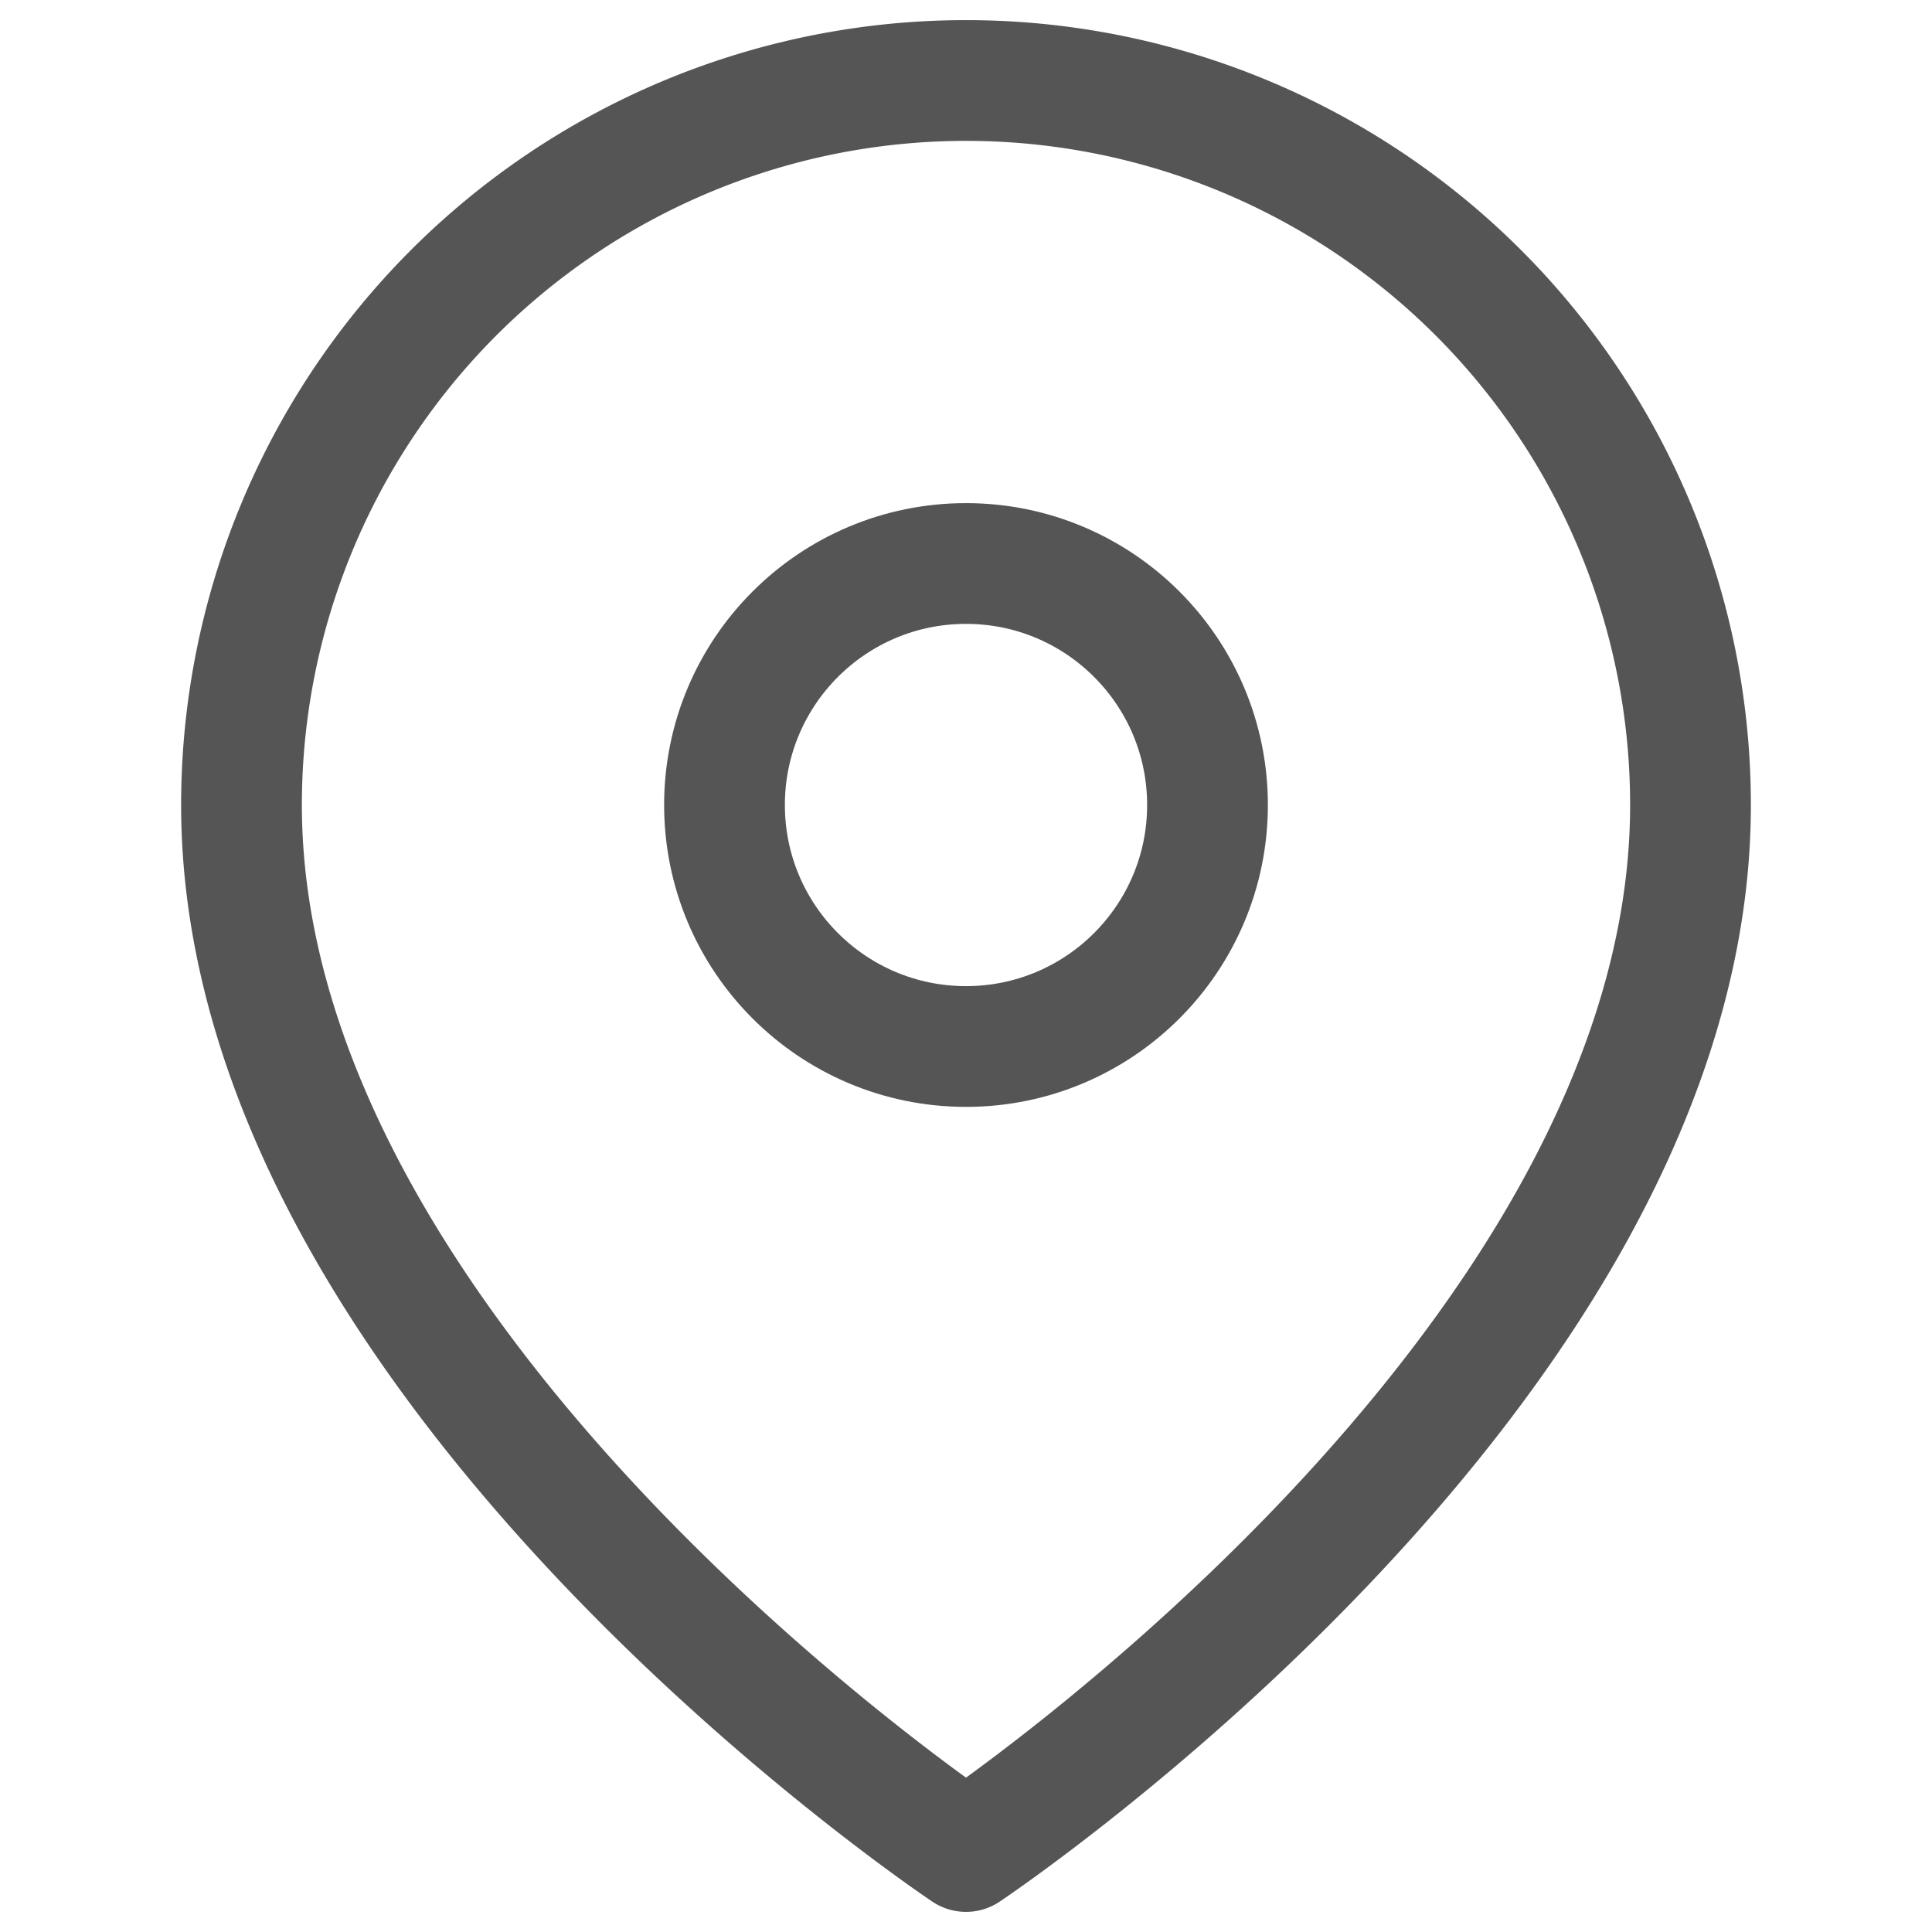
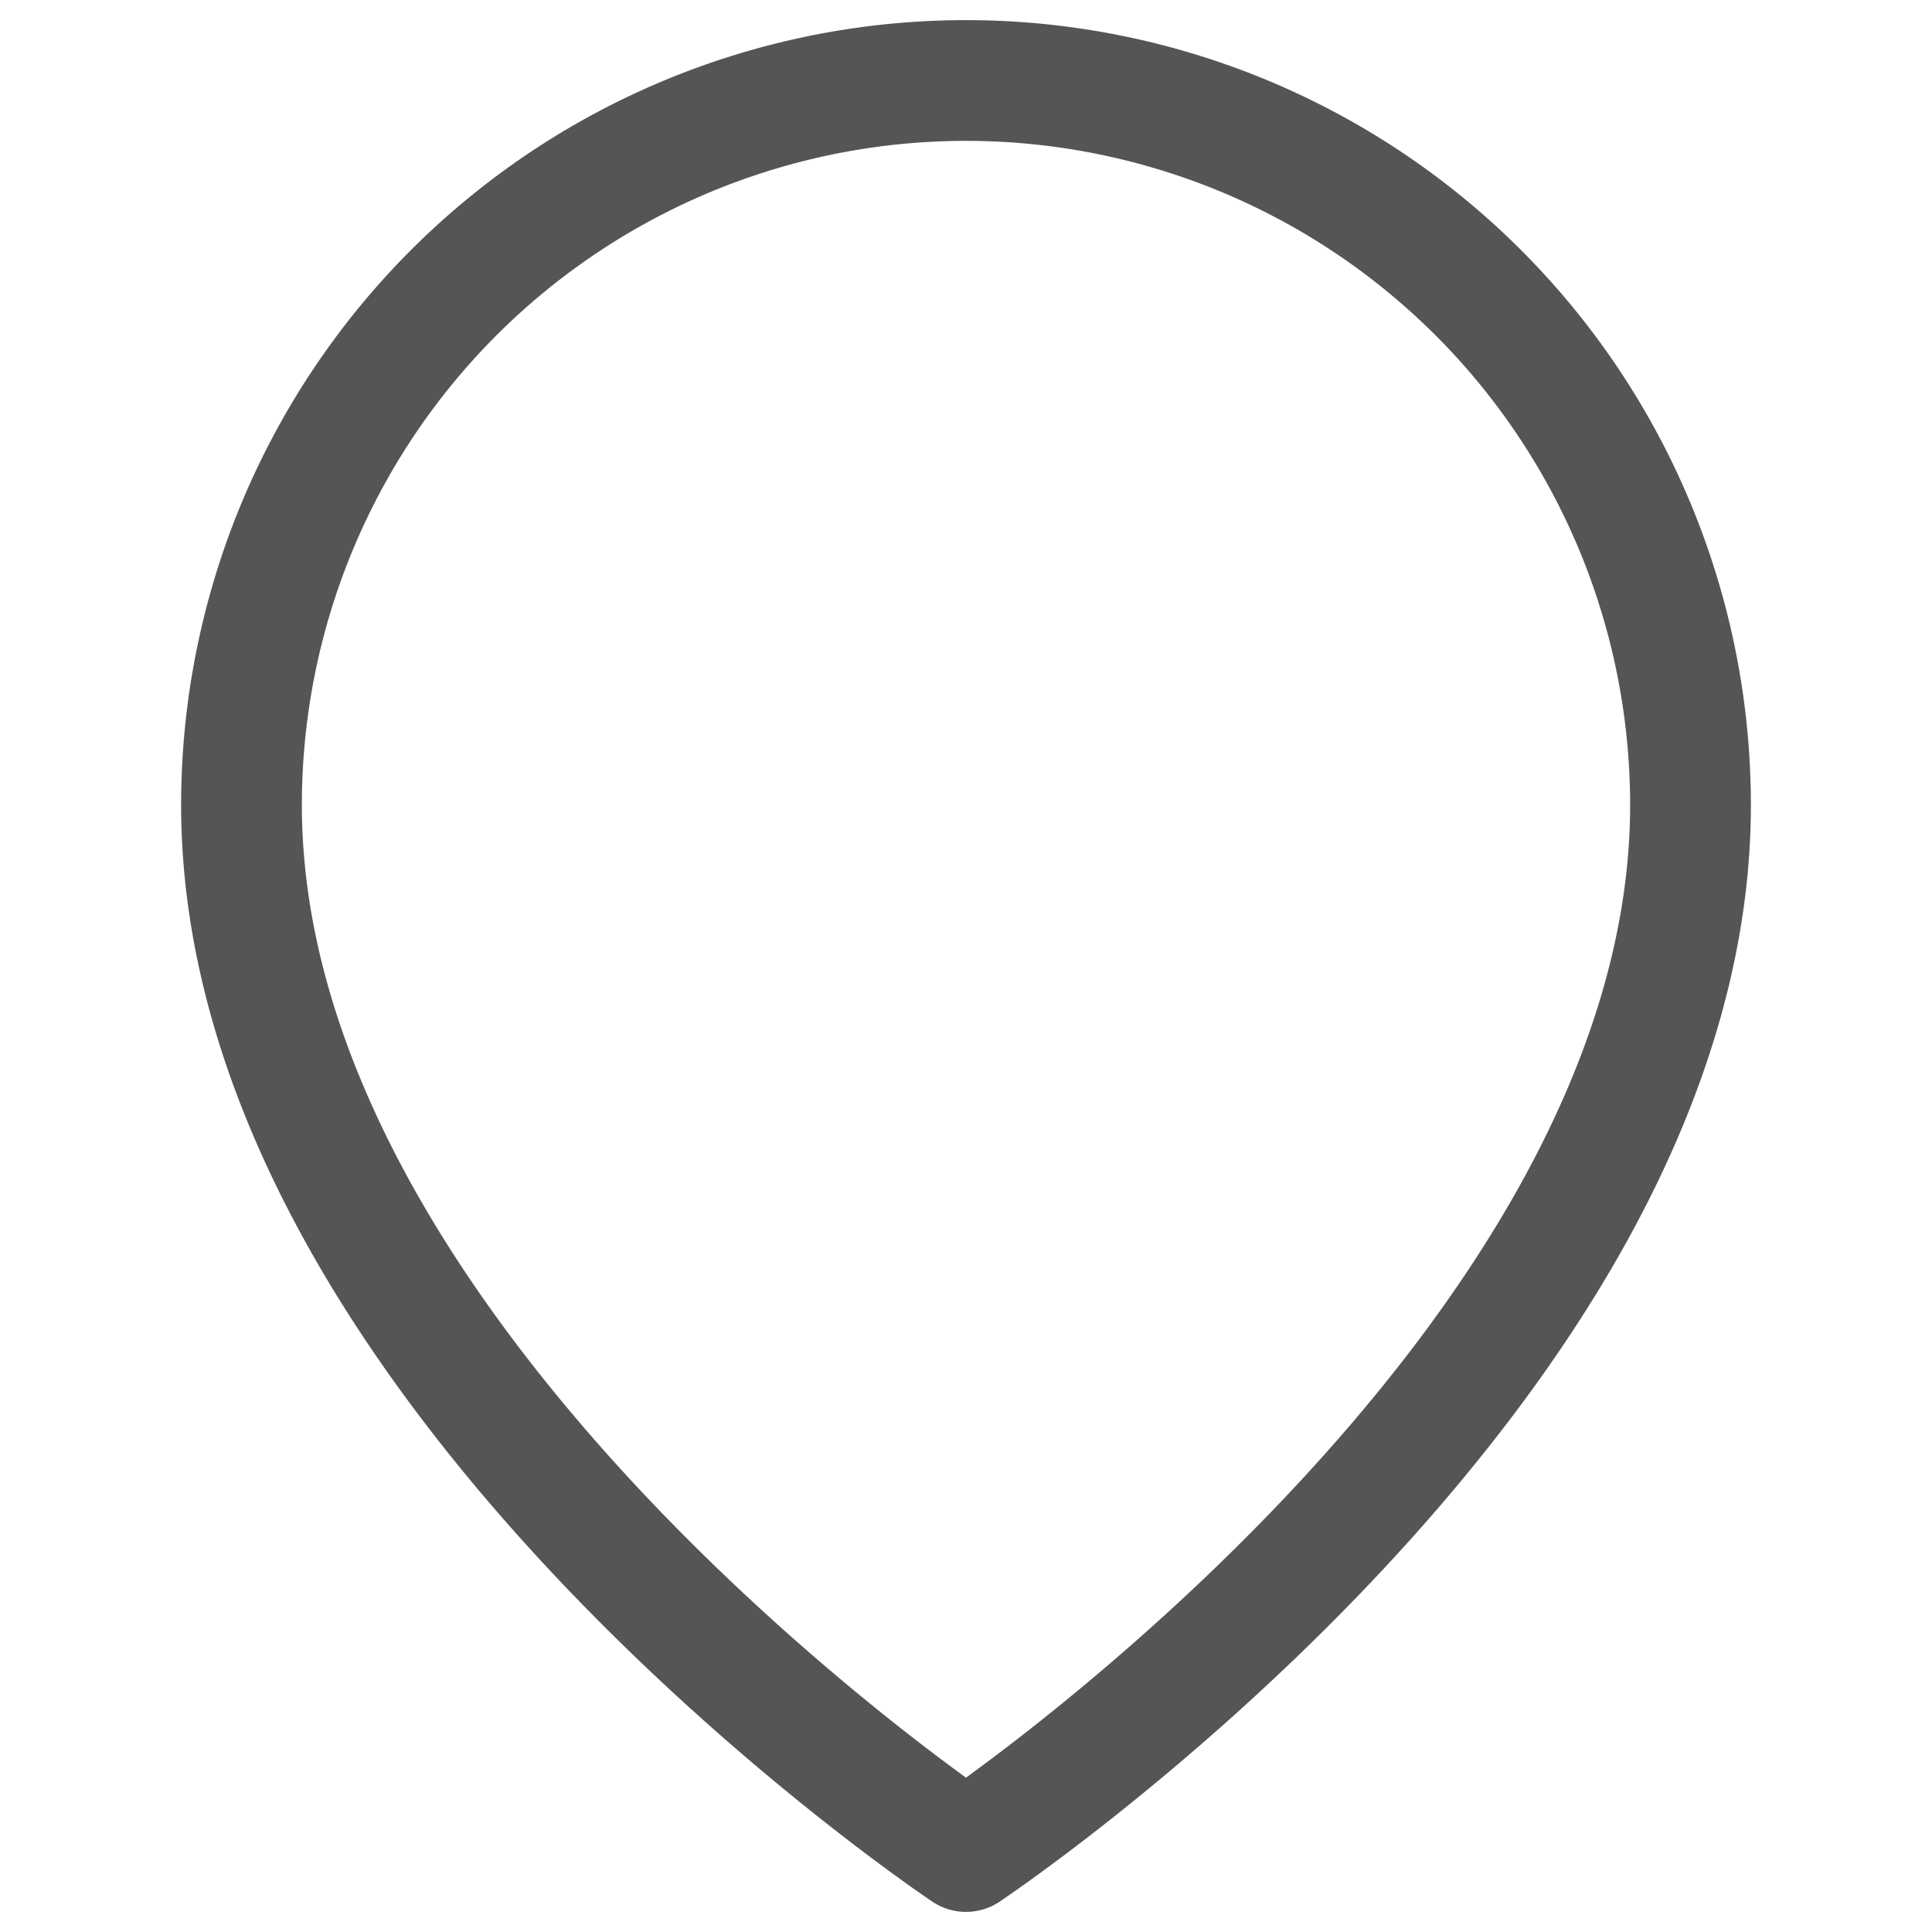
<svg xmlns="http://www.w3.org/2000/svg" width="20" height="20" viewBox="0 0 24 24" fill="none" stroke="#555555" stroke-width="1.5" stroke-linecap="round" stroke-linejoin="round" class="feather feather-map-pin">
  <path d="M21 10c0 7-9 13-9 13s-9-6-9-13a9 9 0 0 1 18 0z" />
-   <circle cx="12" cy="10" r="3" />
</svg>